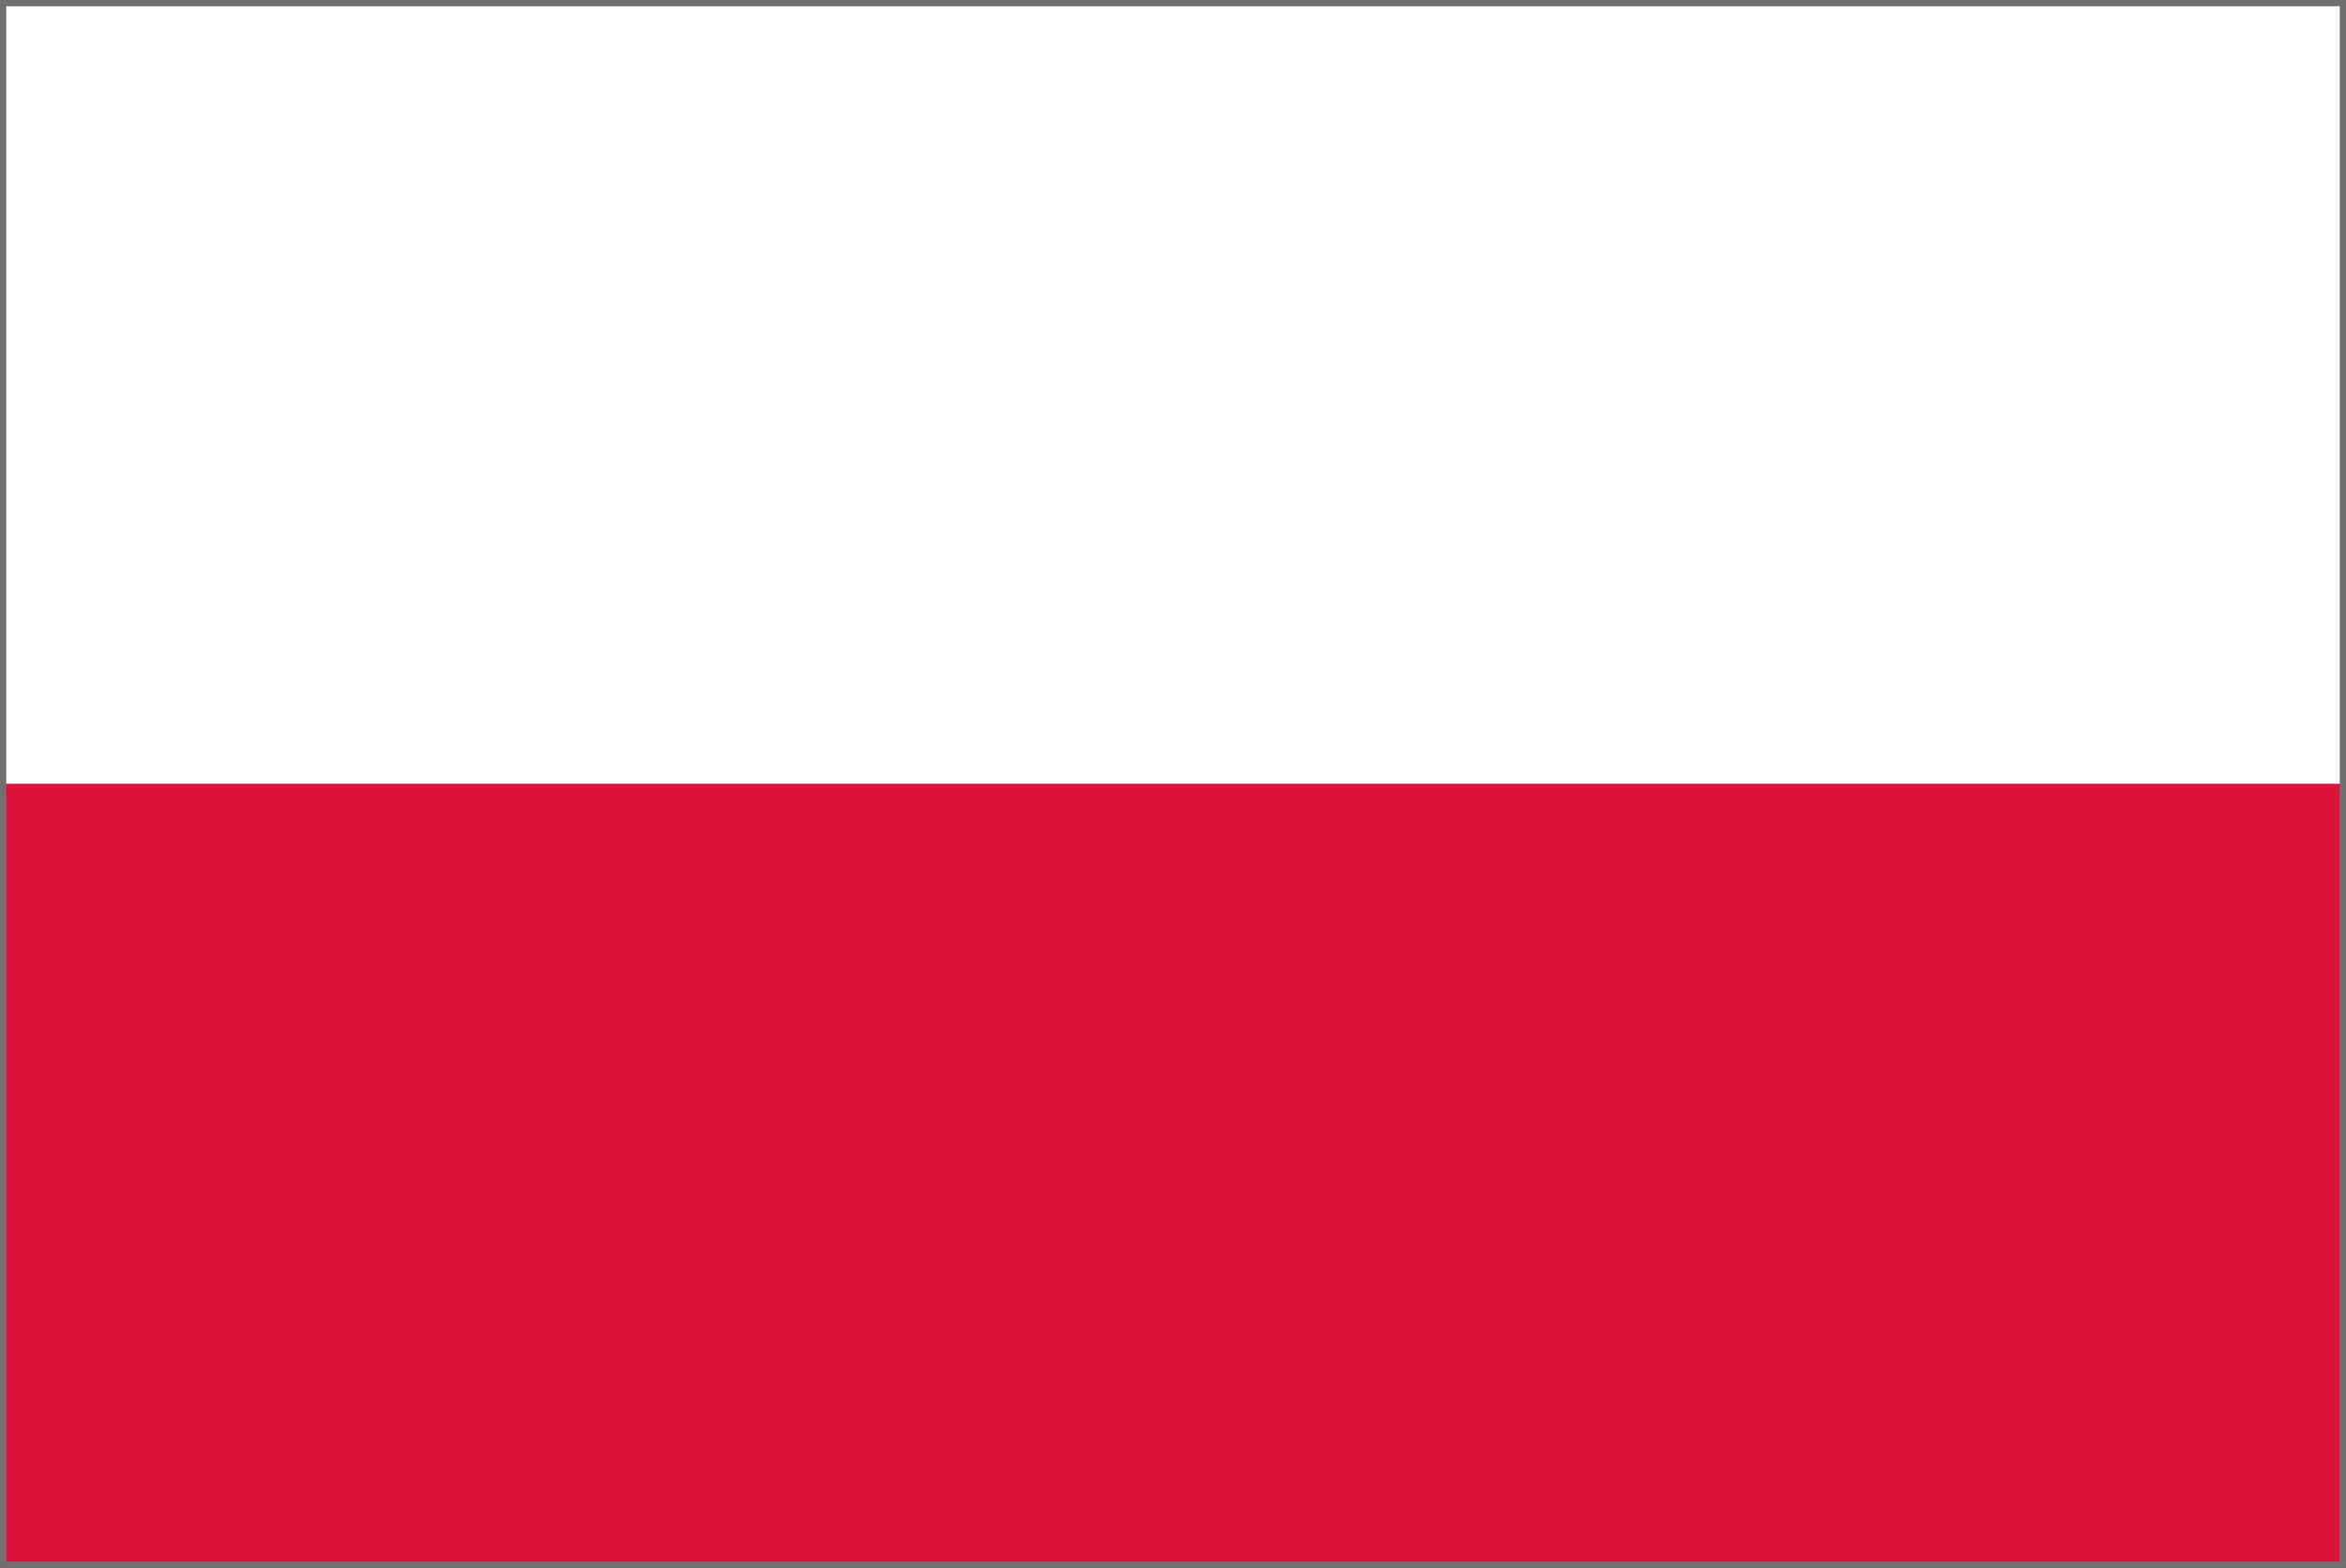
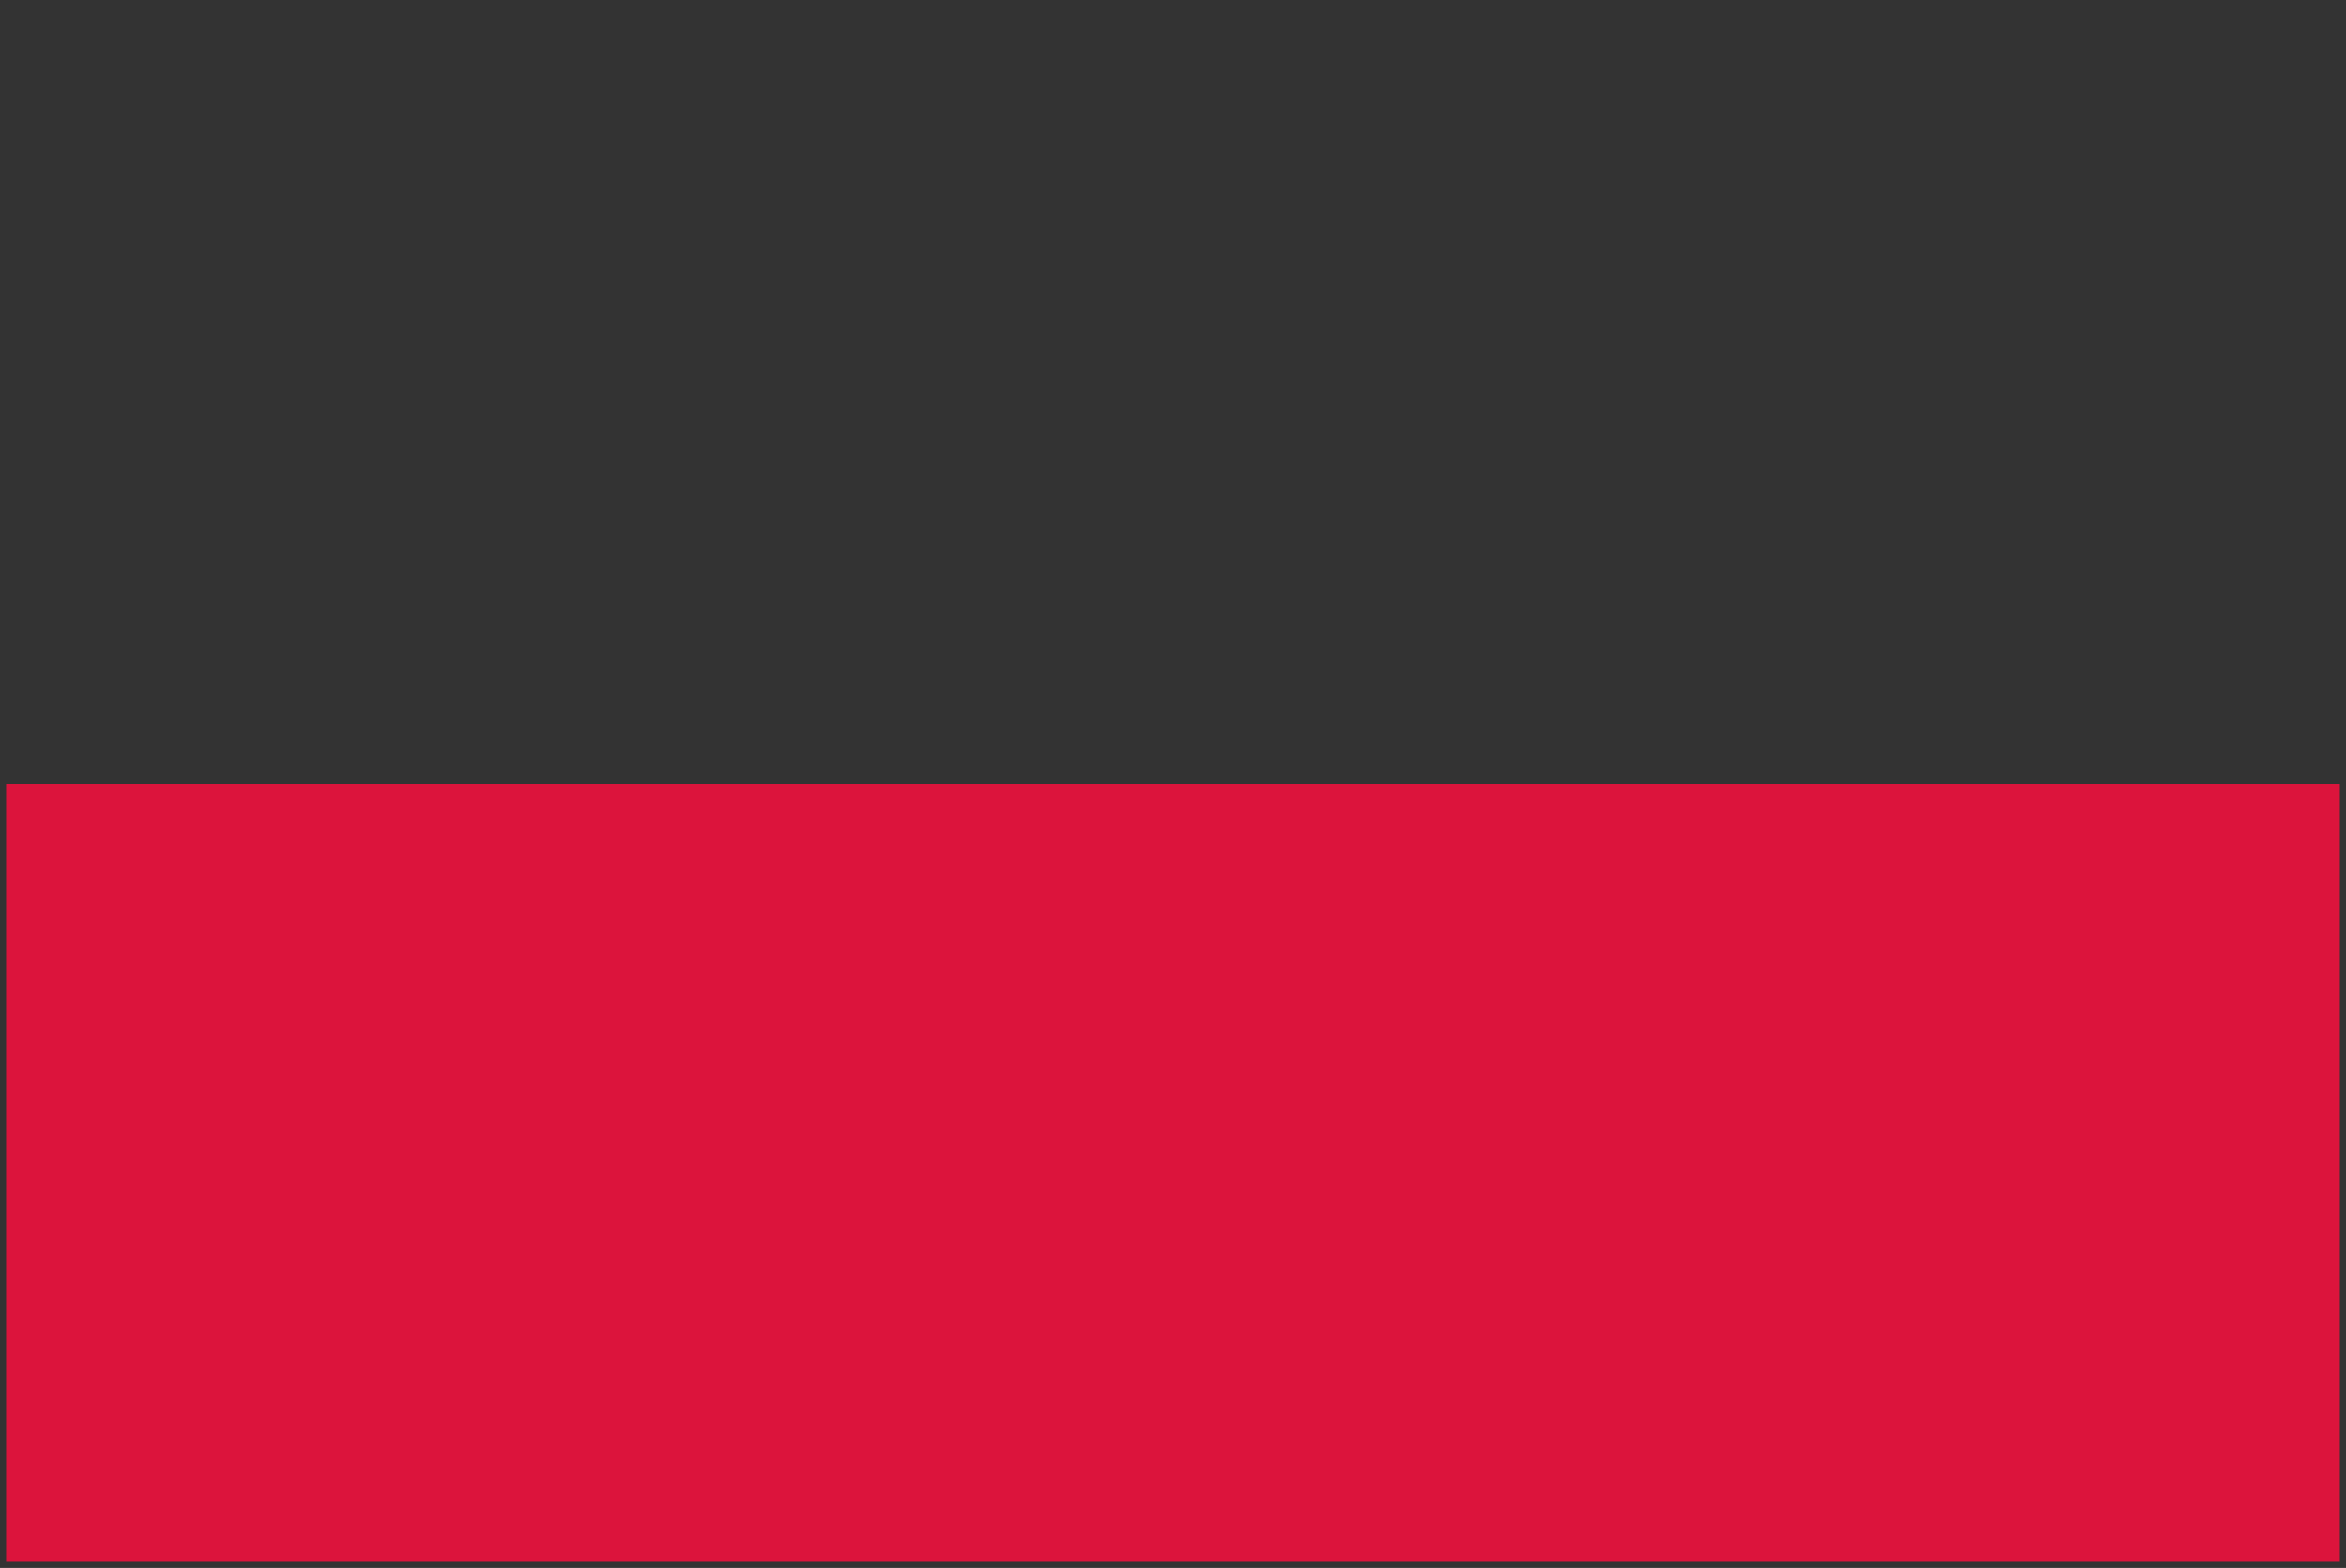
<svg xmlns="http://www.w3.org/2000/svg" width="193.004" height="129">
  <rect width="100%" height="100%" fill="#333333" stroke="none" />
  <g data-name="Group 2797" fill="#fff" stroke="#707070" stroke-width=".5">
    <g data-name="Rectangle 344">
-       <path stroke="none" d="M.5.5h192.004v128H.5z" />
-       <path fill="none" d="M.25.25h192.504v128.5H.25z" />
-     </g>
+       </g>
    <g data-name="Rectangle 345">
-       <path stroke="none" d="M.5.5h192.004v64H.5z" />
-       <path fill="none" d="M.25.25h192.504v64.5H.25z" />
-     </g>
+       </g>
  </g>
  <path data-name="Path 9537" d="M.5 64.5h192v64H.5z" fill="#dc143c" />
</svg>